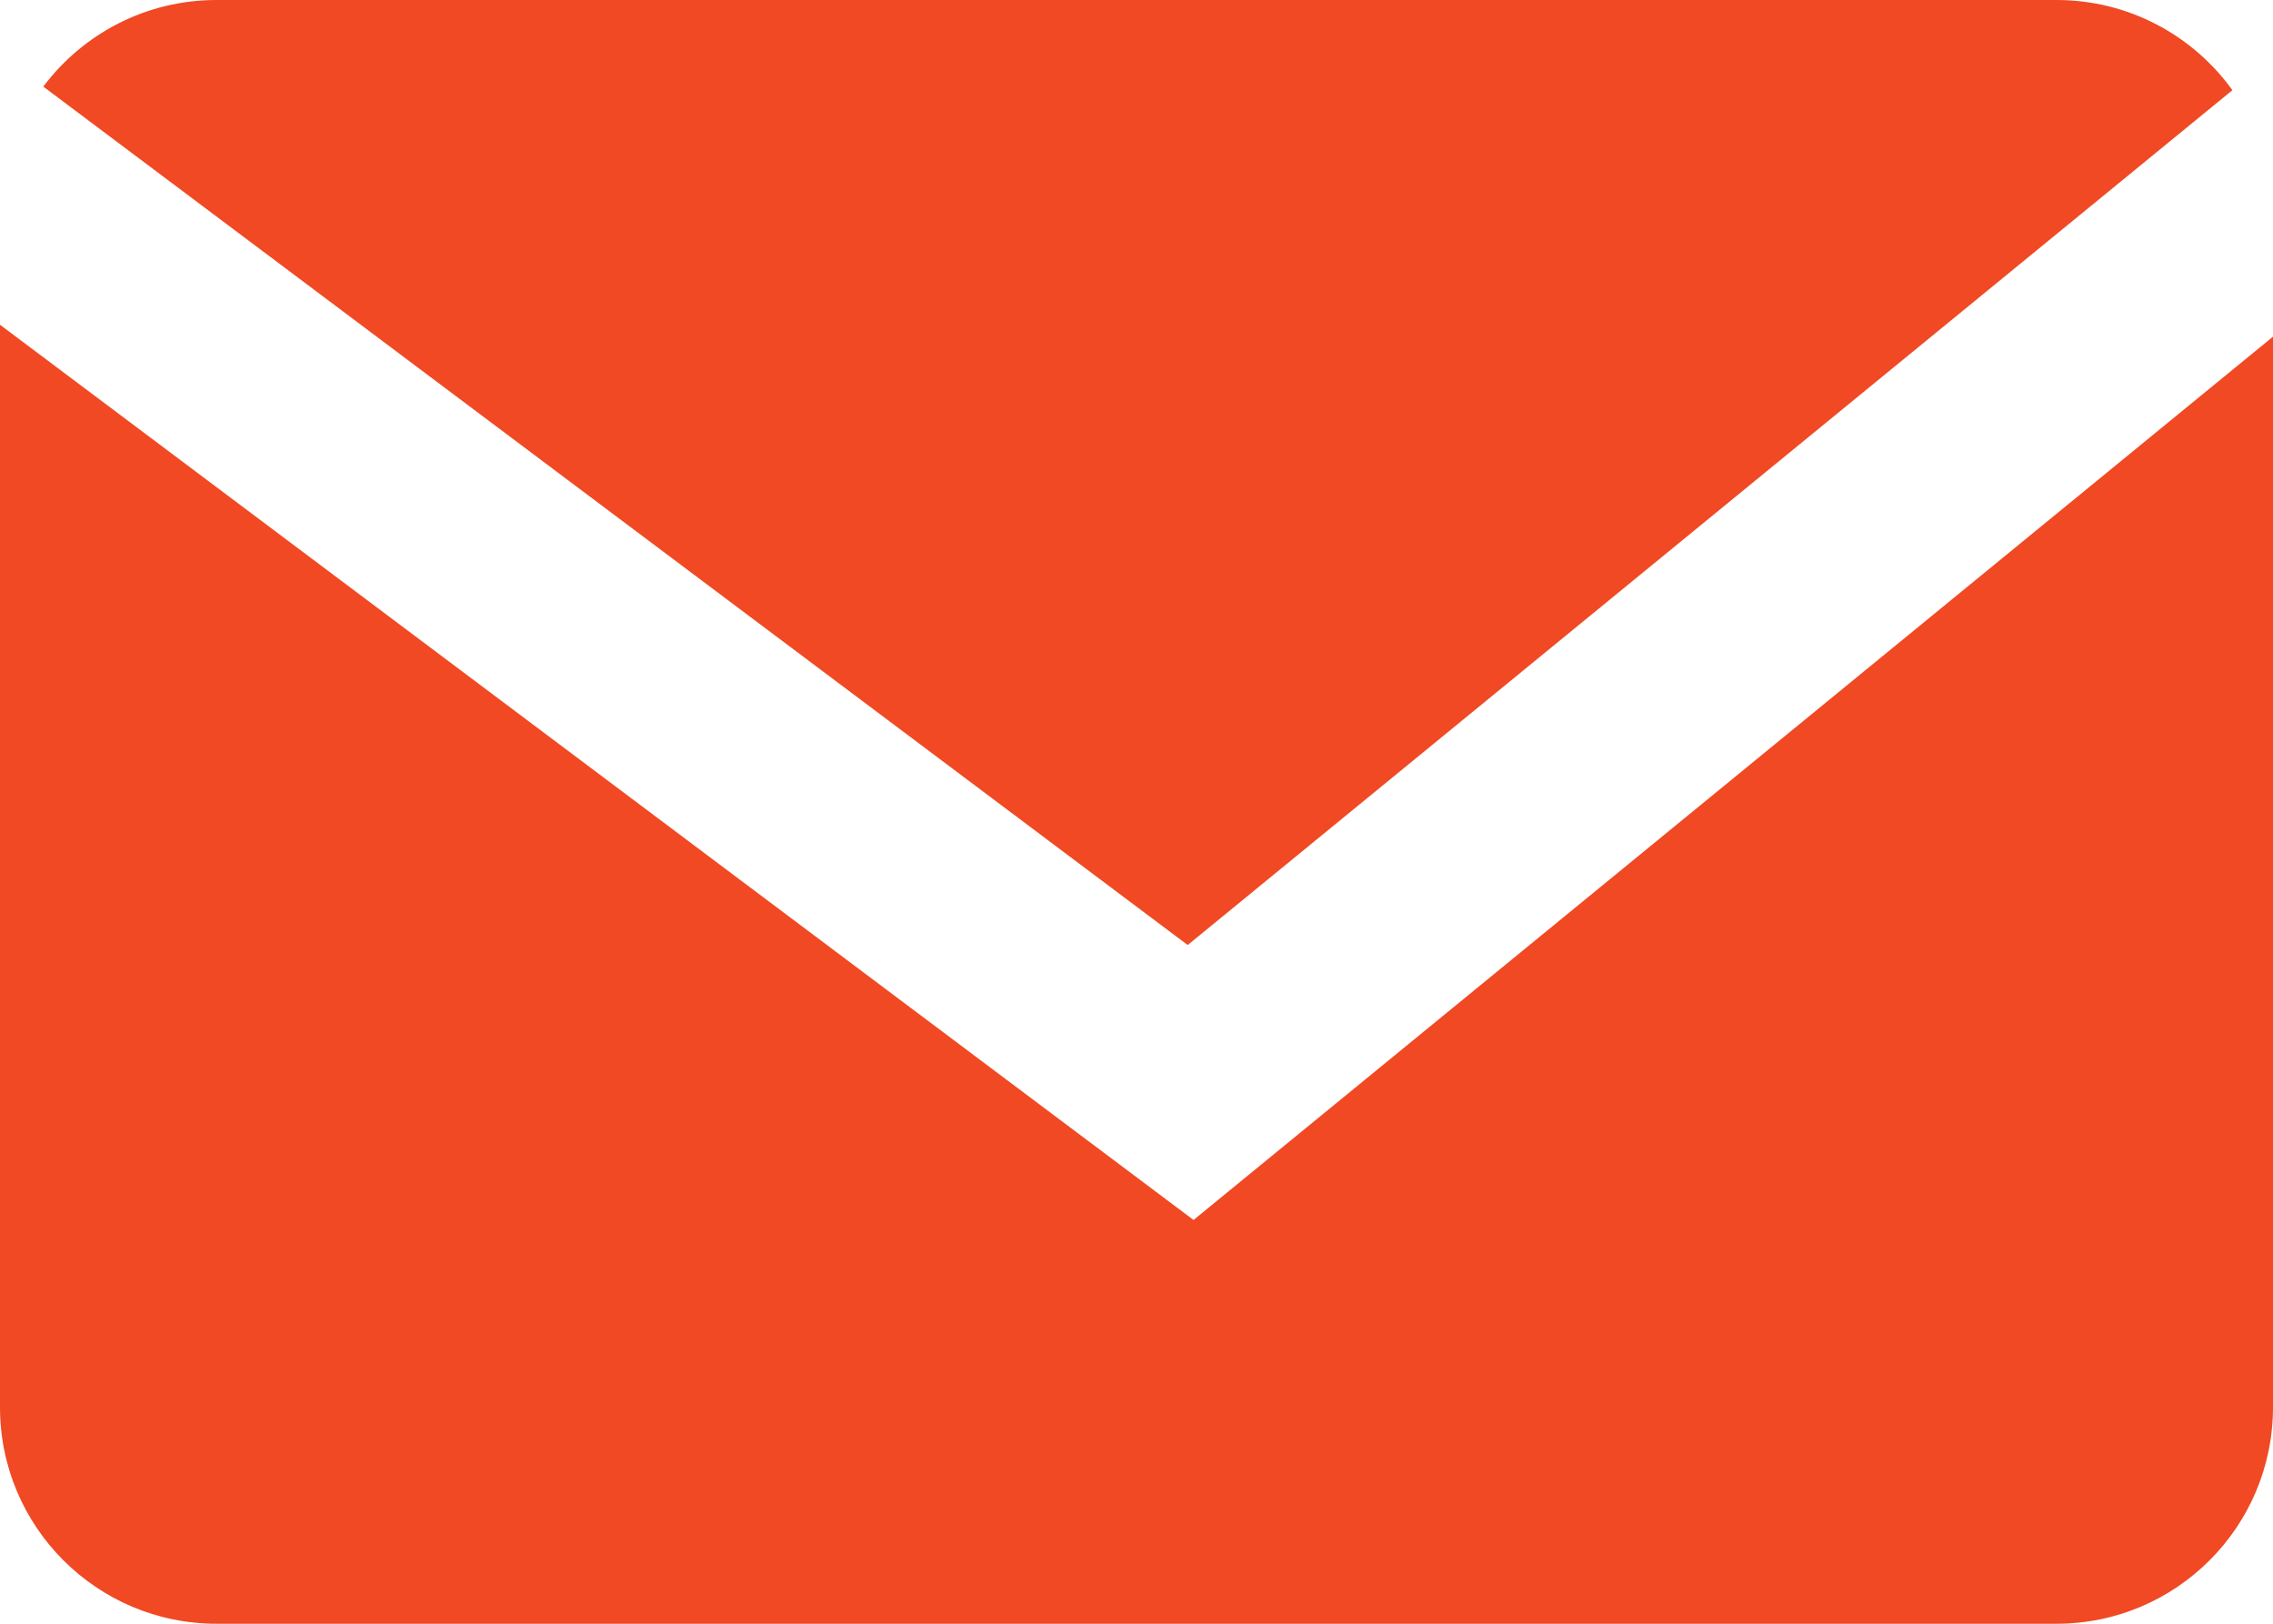
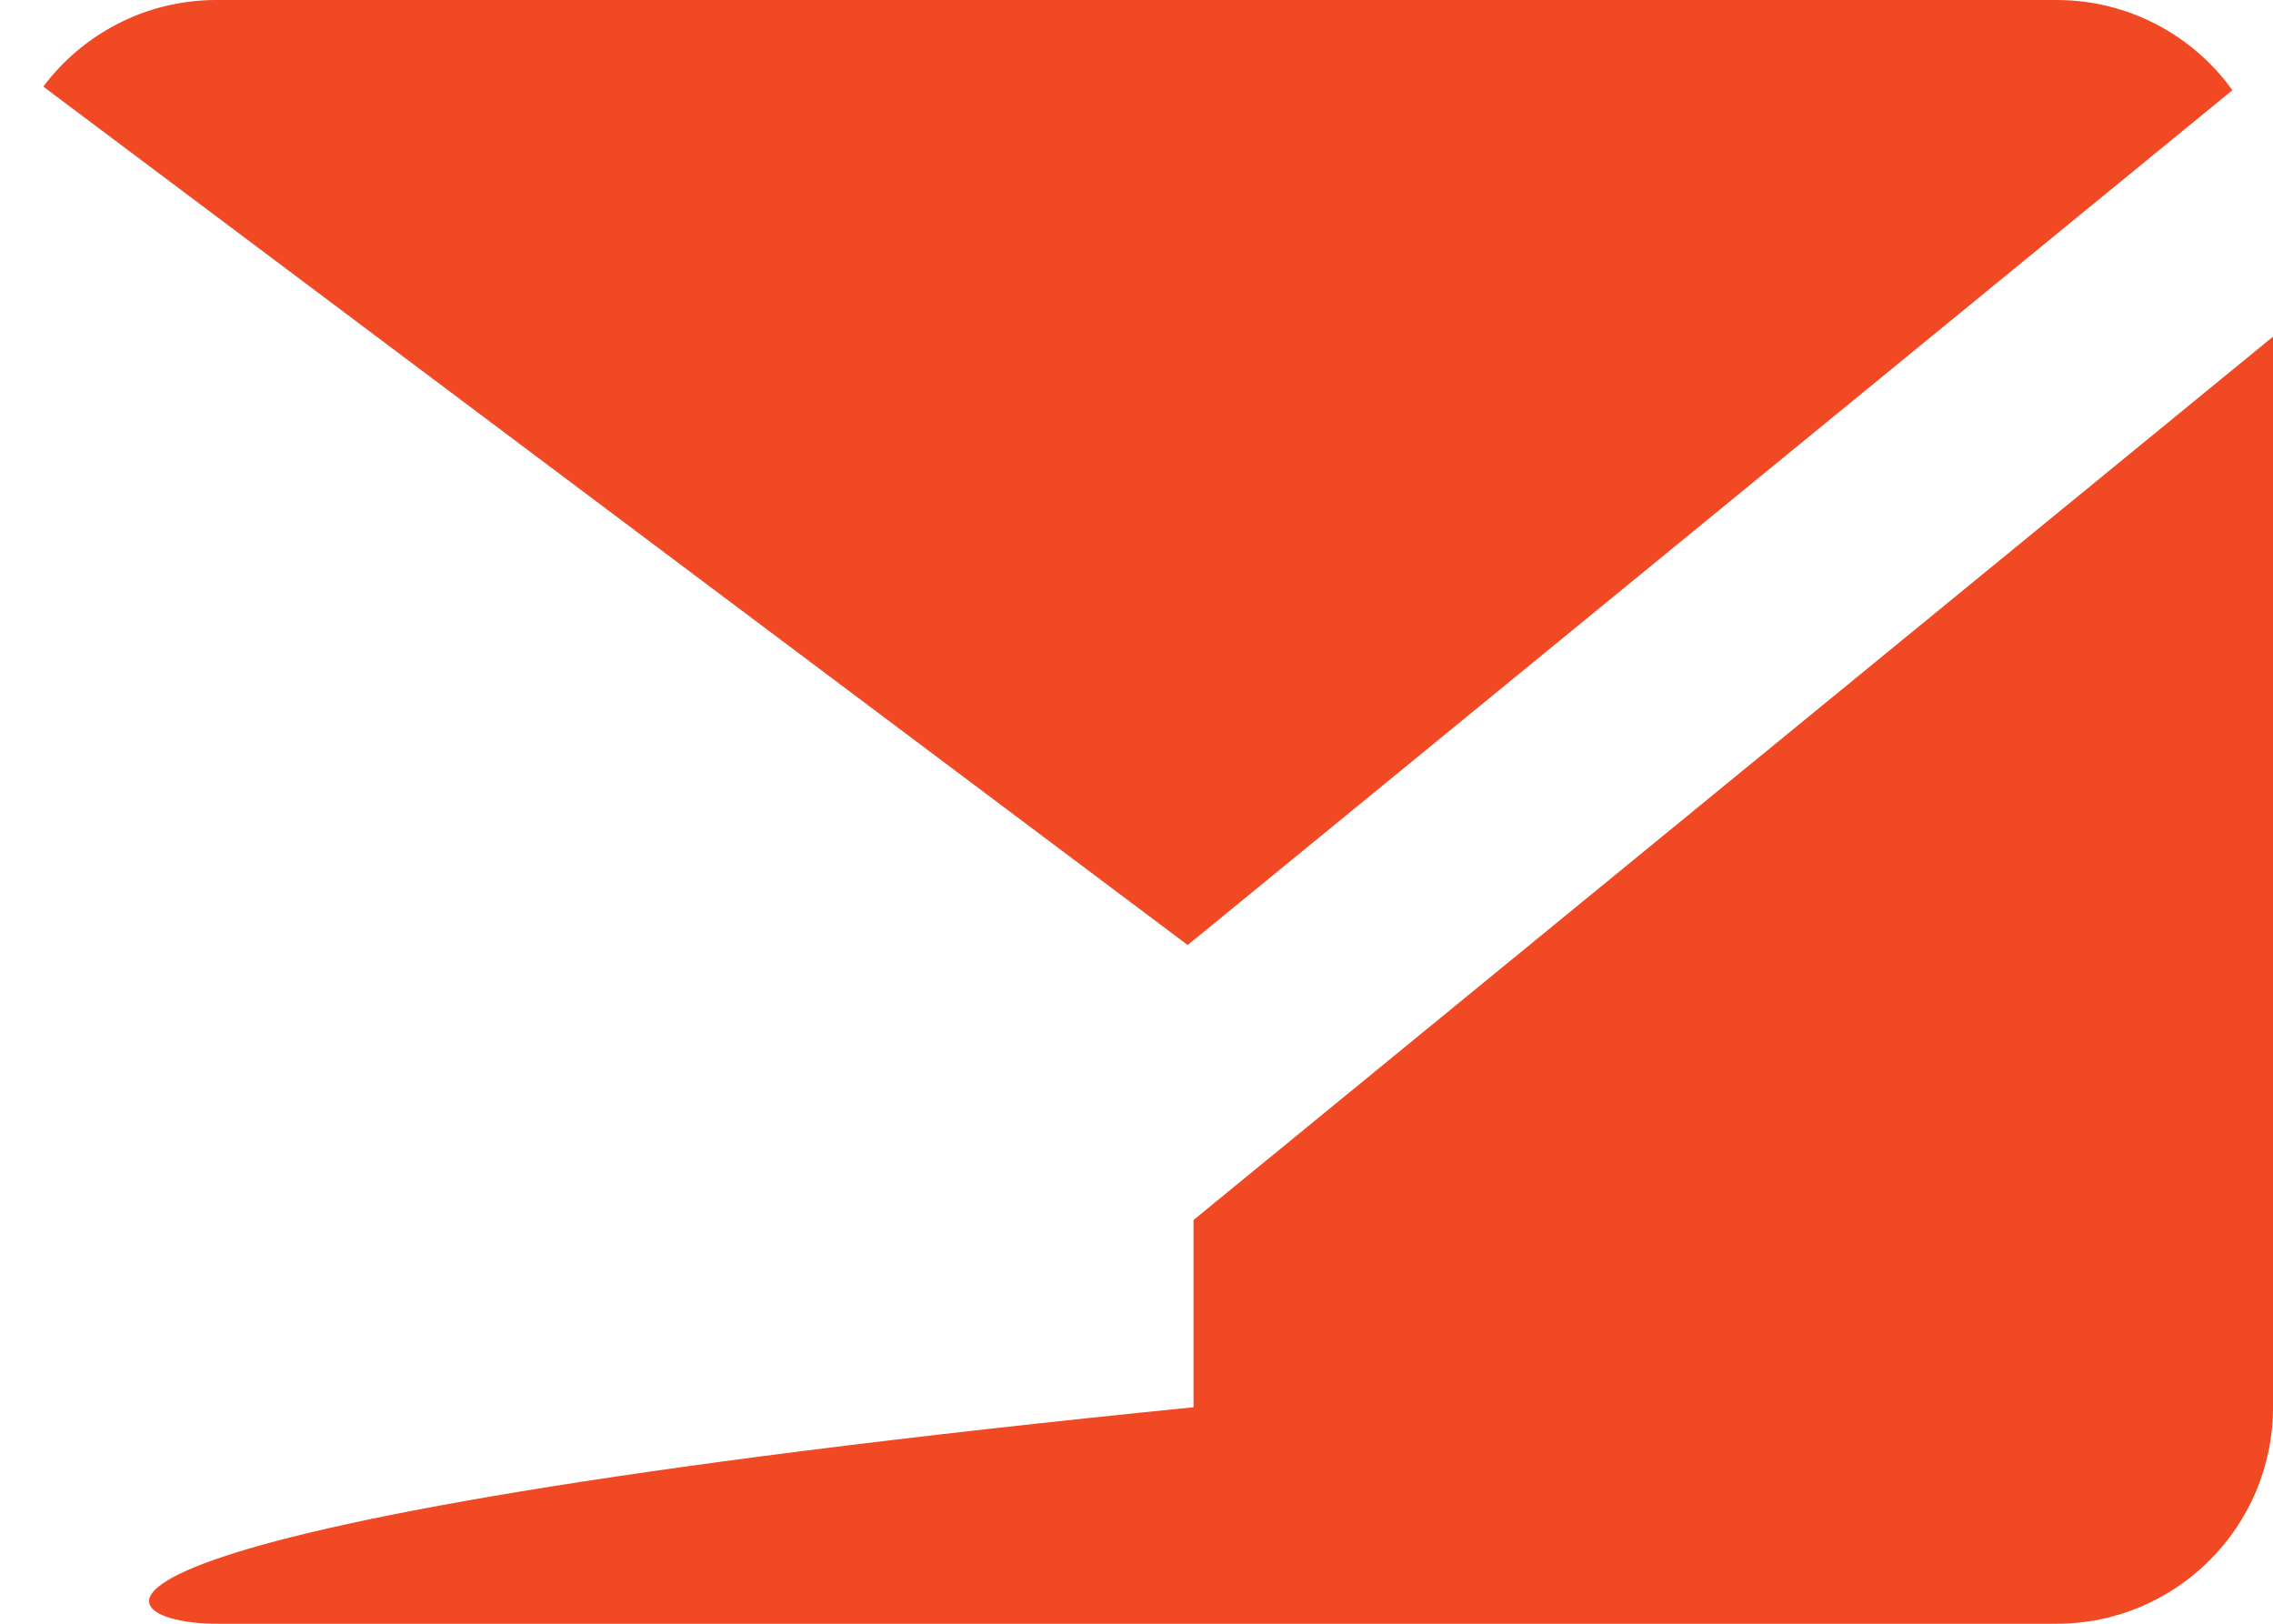
<svg xmlns="http://www.w3.org/2000/svg" width="21" height="15" viewBox="0 0 21 15" fill="none">
-   <path fill-rule="evenodd" clip-rule="evenodd" d="M0.4 0.8L10.973 8.73L20.625 0.833C20.262 0.329 19.669 0 19 0H2C1.346 0 0.765 0.314 0.4 0.8ZM21 3.11L11.027 11.27L0 3V13C0 14.104 0.895 15 2 15H19C20.105 15 21 14.104 21 13V3.11Z" fill="#F04923" />
+   <path fill-rule="evenodd" clip-rule="evenodd" d="M0.4 0.8L10.973 8.73L20.625 0.833C20.262 0.329 19.669 0 19 0H2C1.346 0 0.765 0.314 0.4 0.8ZM21 3.11L11.027 11.27V13C0 14.104 0.895 15 2 15H19C20.105 15 21 14.104 21 13V3.11Z" fill="#F04923" />
</svg>